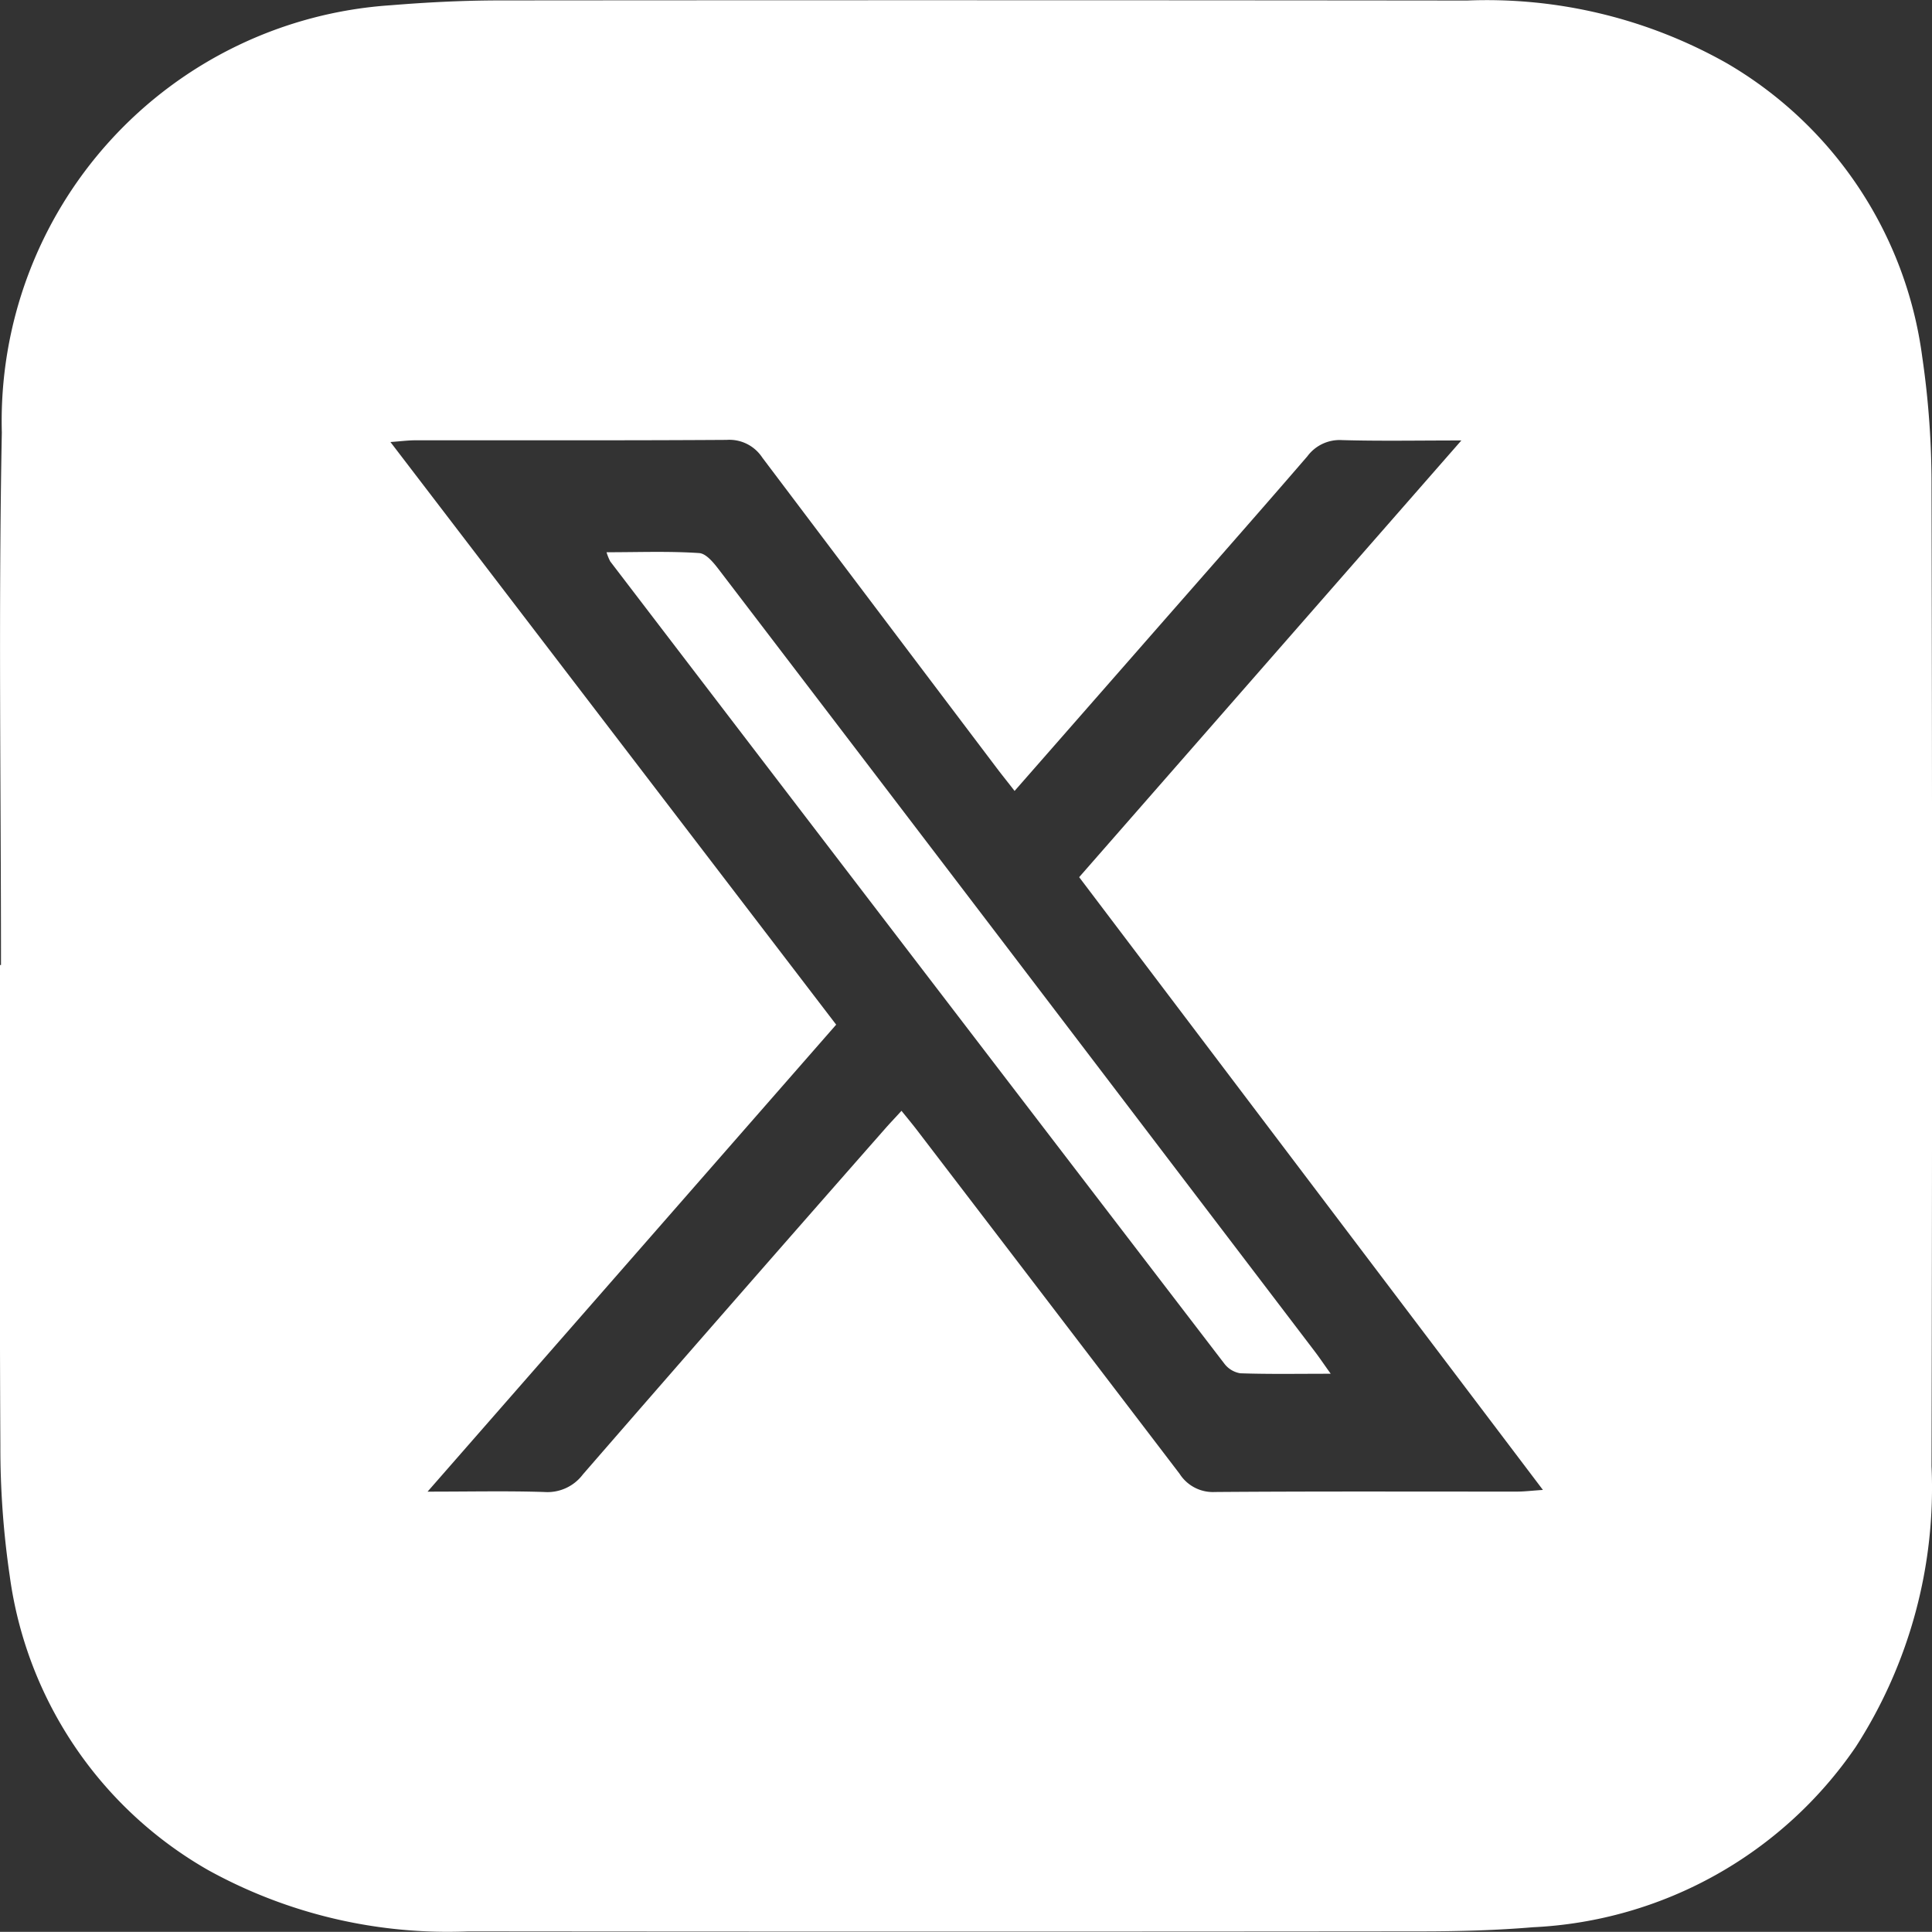
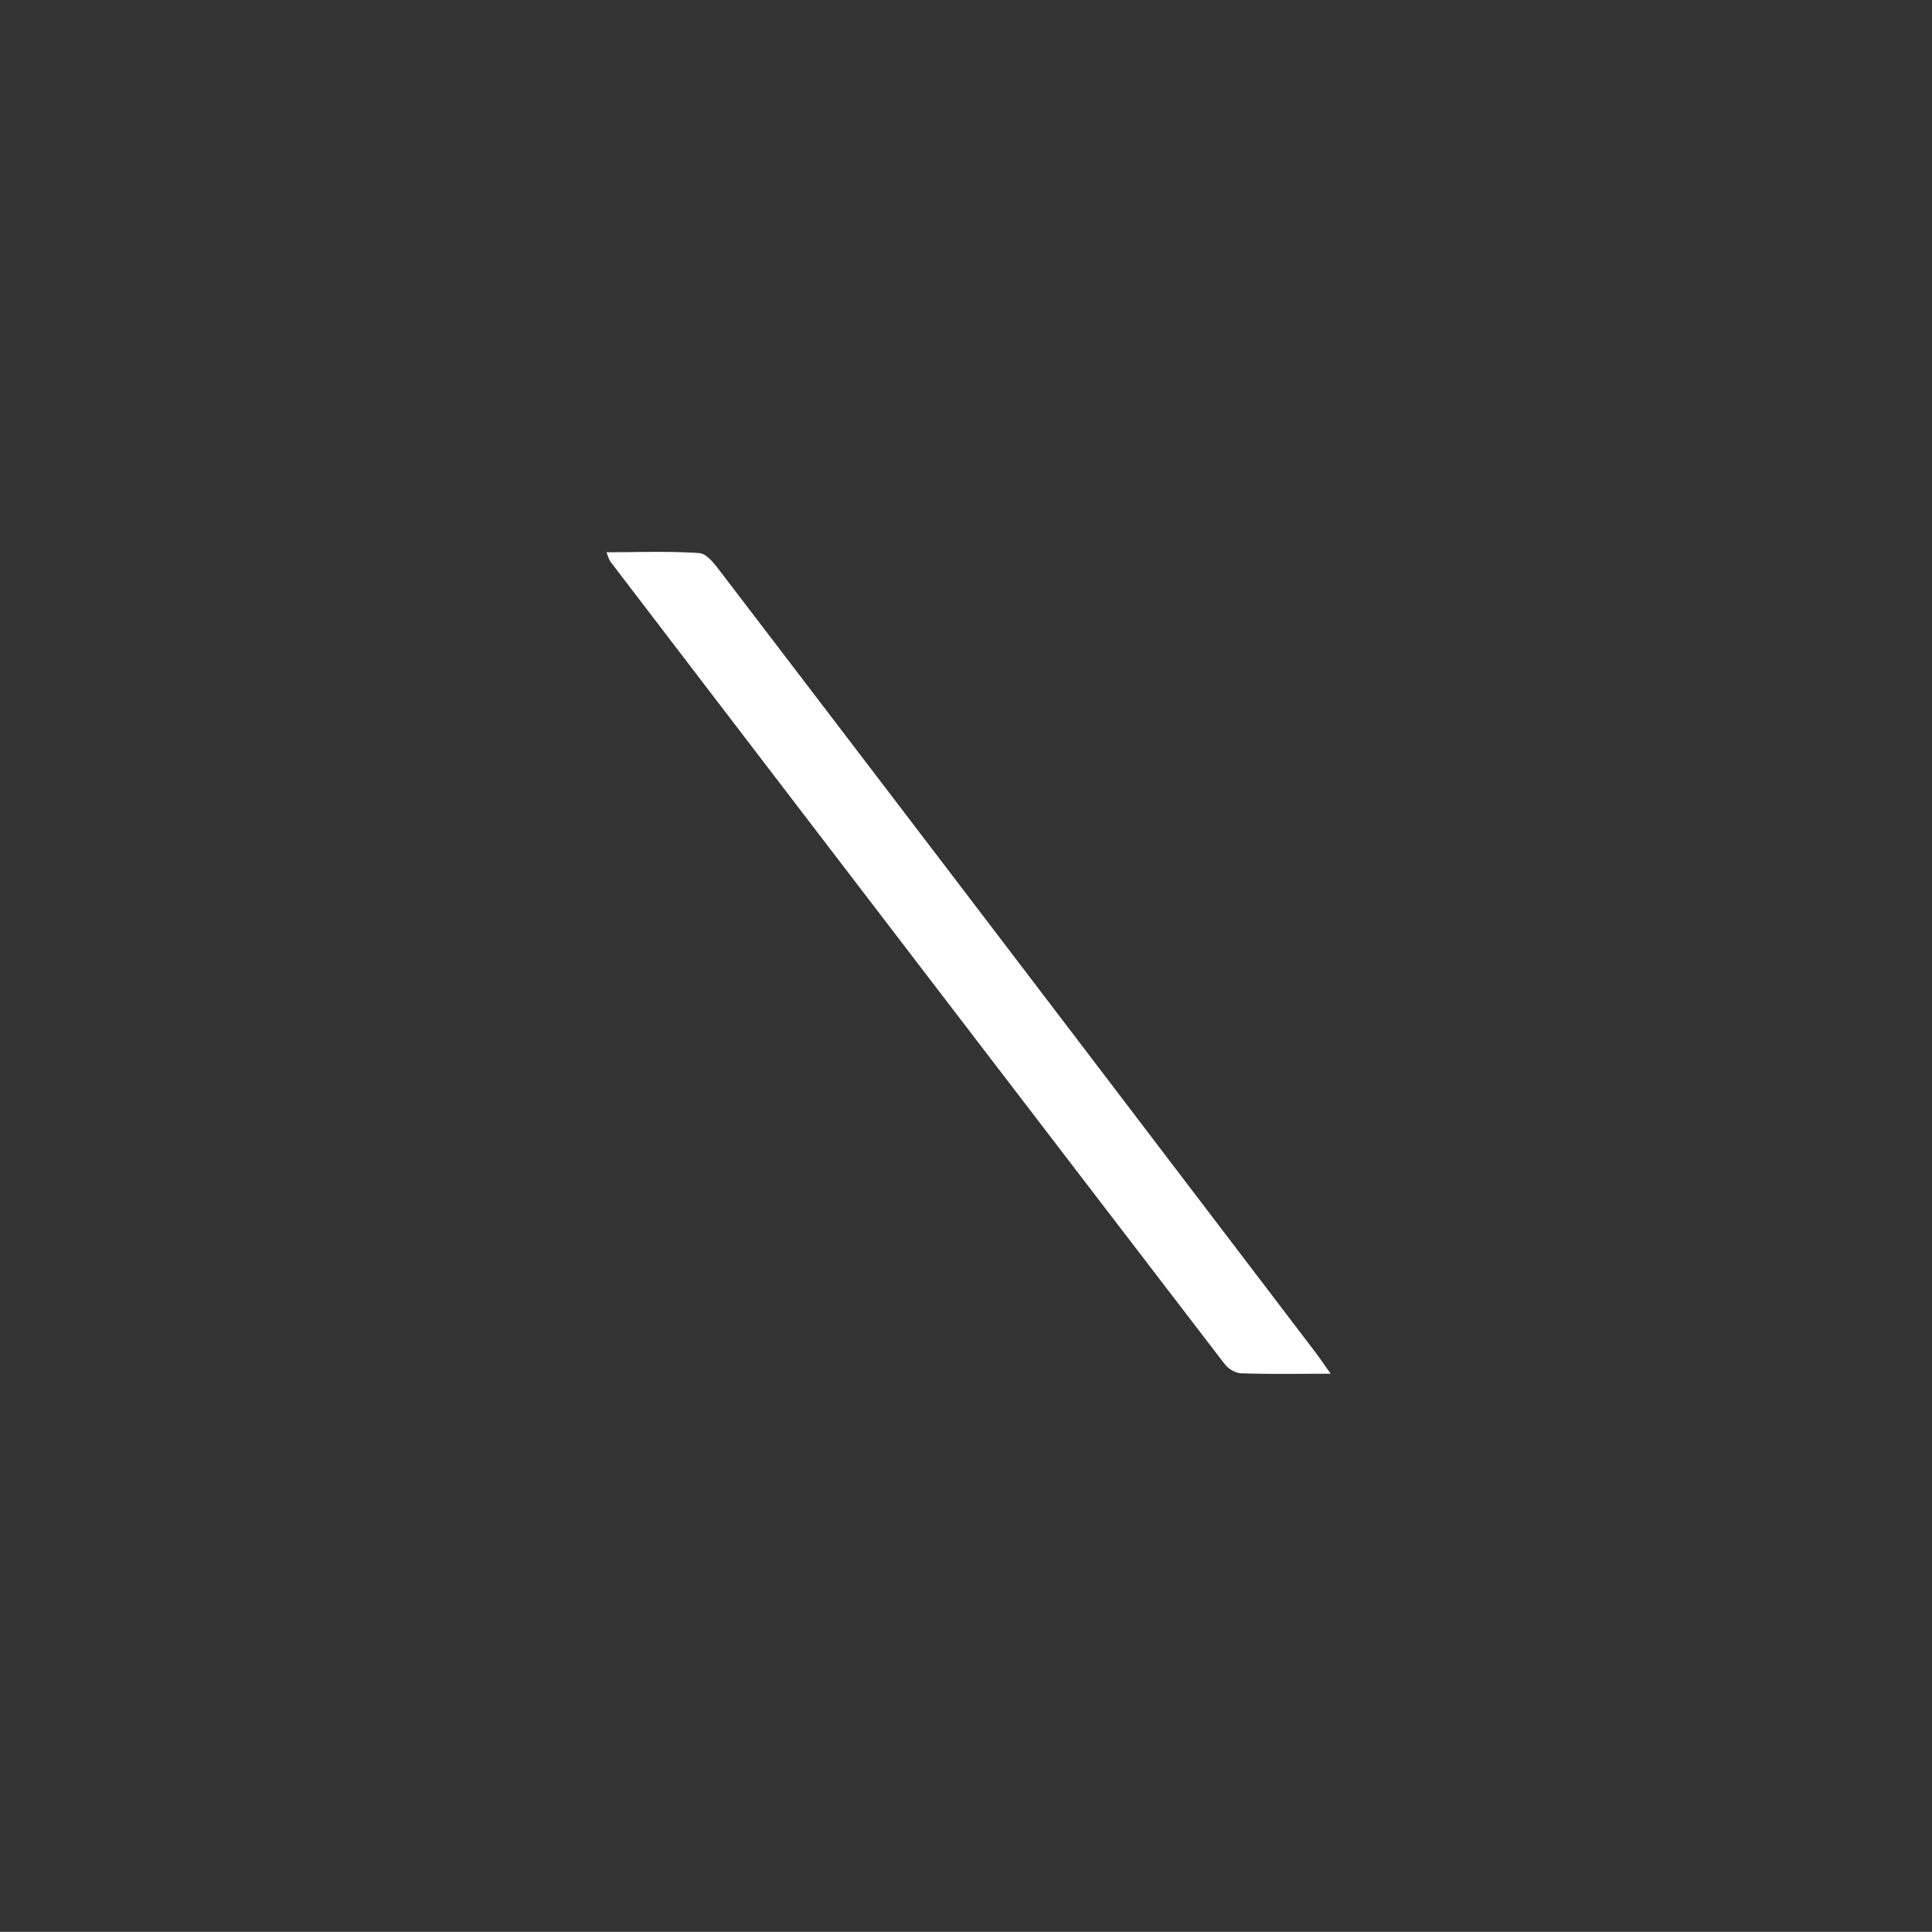
<svg xmlns="http://www.w3.org/2000/svg" id="Group_37" data-name="Group 37" width="37.003" height="37" viewBox="0 0 37.003 37">
  <rect x="0" y="0" width="37.003" height="37" fill="#333333" stroke="none" />
  <defs>
    <clipPath id="clip-path">
      <rect id="Rectangle_19" data-name="Rectangle 19" width="37.003" height="37" fill="#fff" />
    </clipPath>
  </defs>
  <g id="Group_36" data-name="Group 36" clip-path="url(#clip-path)">
-     <path id="Path_176" data-name="Path 176" d="M.019,18.483c0-3.4-.05-6.8.016-10.2A7.982,7.982,0,0,1,7.491.1C8.178.044,8.869.009,9.558.008Q18.828,0,28.1.01a9.347,9.347,0,0,1,4.971,1.2,7.668,7.668,0,0,1,3.745,5.626,16.817,16.817,0,0,1,.178,2.491q.021,9.378,0,18.755a9.161,9.161,0,0,1-1.45,5.374,7.94,7.94,0,0,1-6.185,3.456c-.7.059-1.408.078-2.112.079q-9.14.009-18.28,0a9.485,9.485,0,0,1-4.981-1.174,7.671,7.671,0,0,1-3.8-5.637,16.933,16.933,0,0,1-.179-2.491C-.009,24.62,0,21.552,0,18.483H.019m19.412-3.336c-.122-.157-.212-.269-.3-.383q-2.268-3-4.531-6a.754.754,0,0,0-.682-.339c-1.988.013-3.976.006-5.965.008-.134,0-.269.018-.475.033l8.537,11.159L8.189,28.569c.83,0,1.535-.016,2.238.007a.849.849,0,0,0,.737-.337q2.877-3.312,5.774-6.605c.1-.115.207-.226.328-.359.109.135.2.244.287.357q2.522,3.295,5.038,6.593a.757.757,0,0,0,.676.351c1.931-.015,3.861-.007,5.792-.008.135,0,.271-.017.492-.032L20.669,16.8l7.32-8.364c-.853,0-1.572.014-2.29-.007a.768.768,0,0,0-.66.311c-1.092,1.265-2.2,2.519-3.3,3.776l-2.31,2.636" transform="translate(0 0)" fill="#fff" />
    <path id="Path_177" data-name="Path 177" d="M76.951,73.136c-.645,0-1.19.01-1.734-.009a.482.482,0,0,1-.308-.189q-5.885-7.676-11.758-15.36a.976.976,0,0,1-.071-.176c.611,0,1.2-.023,1.775.016.142.01.293.206.4.347q4.272,5.593,8.534,11.194,1.426,1.872,2.851,3.744c.085.111.163.227.309.432" transform="translate(-51.463 -46.825)" fill="#fff" />
  </g>
</svg>